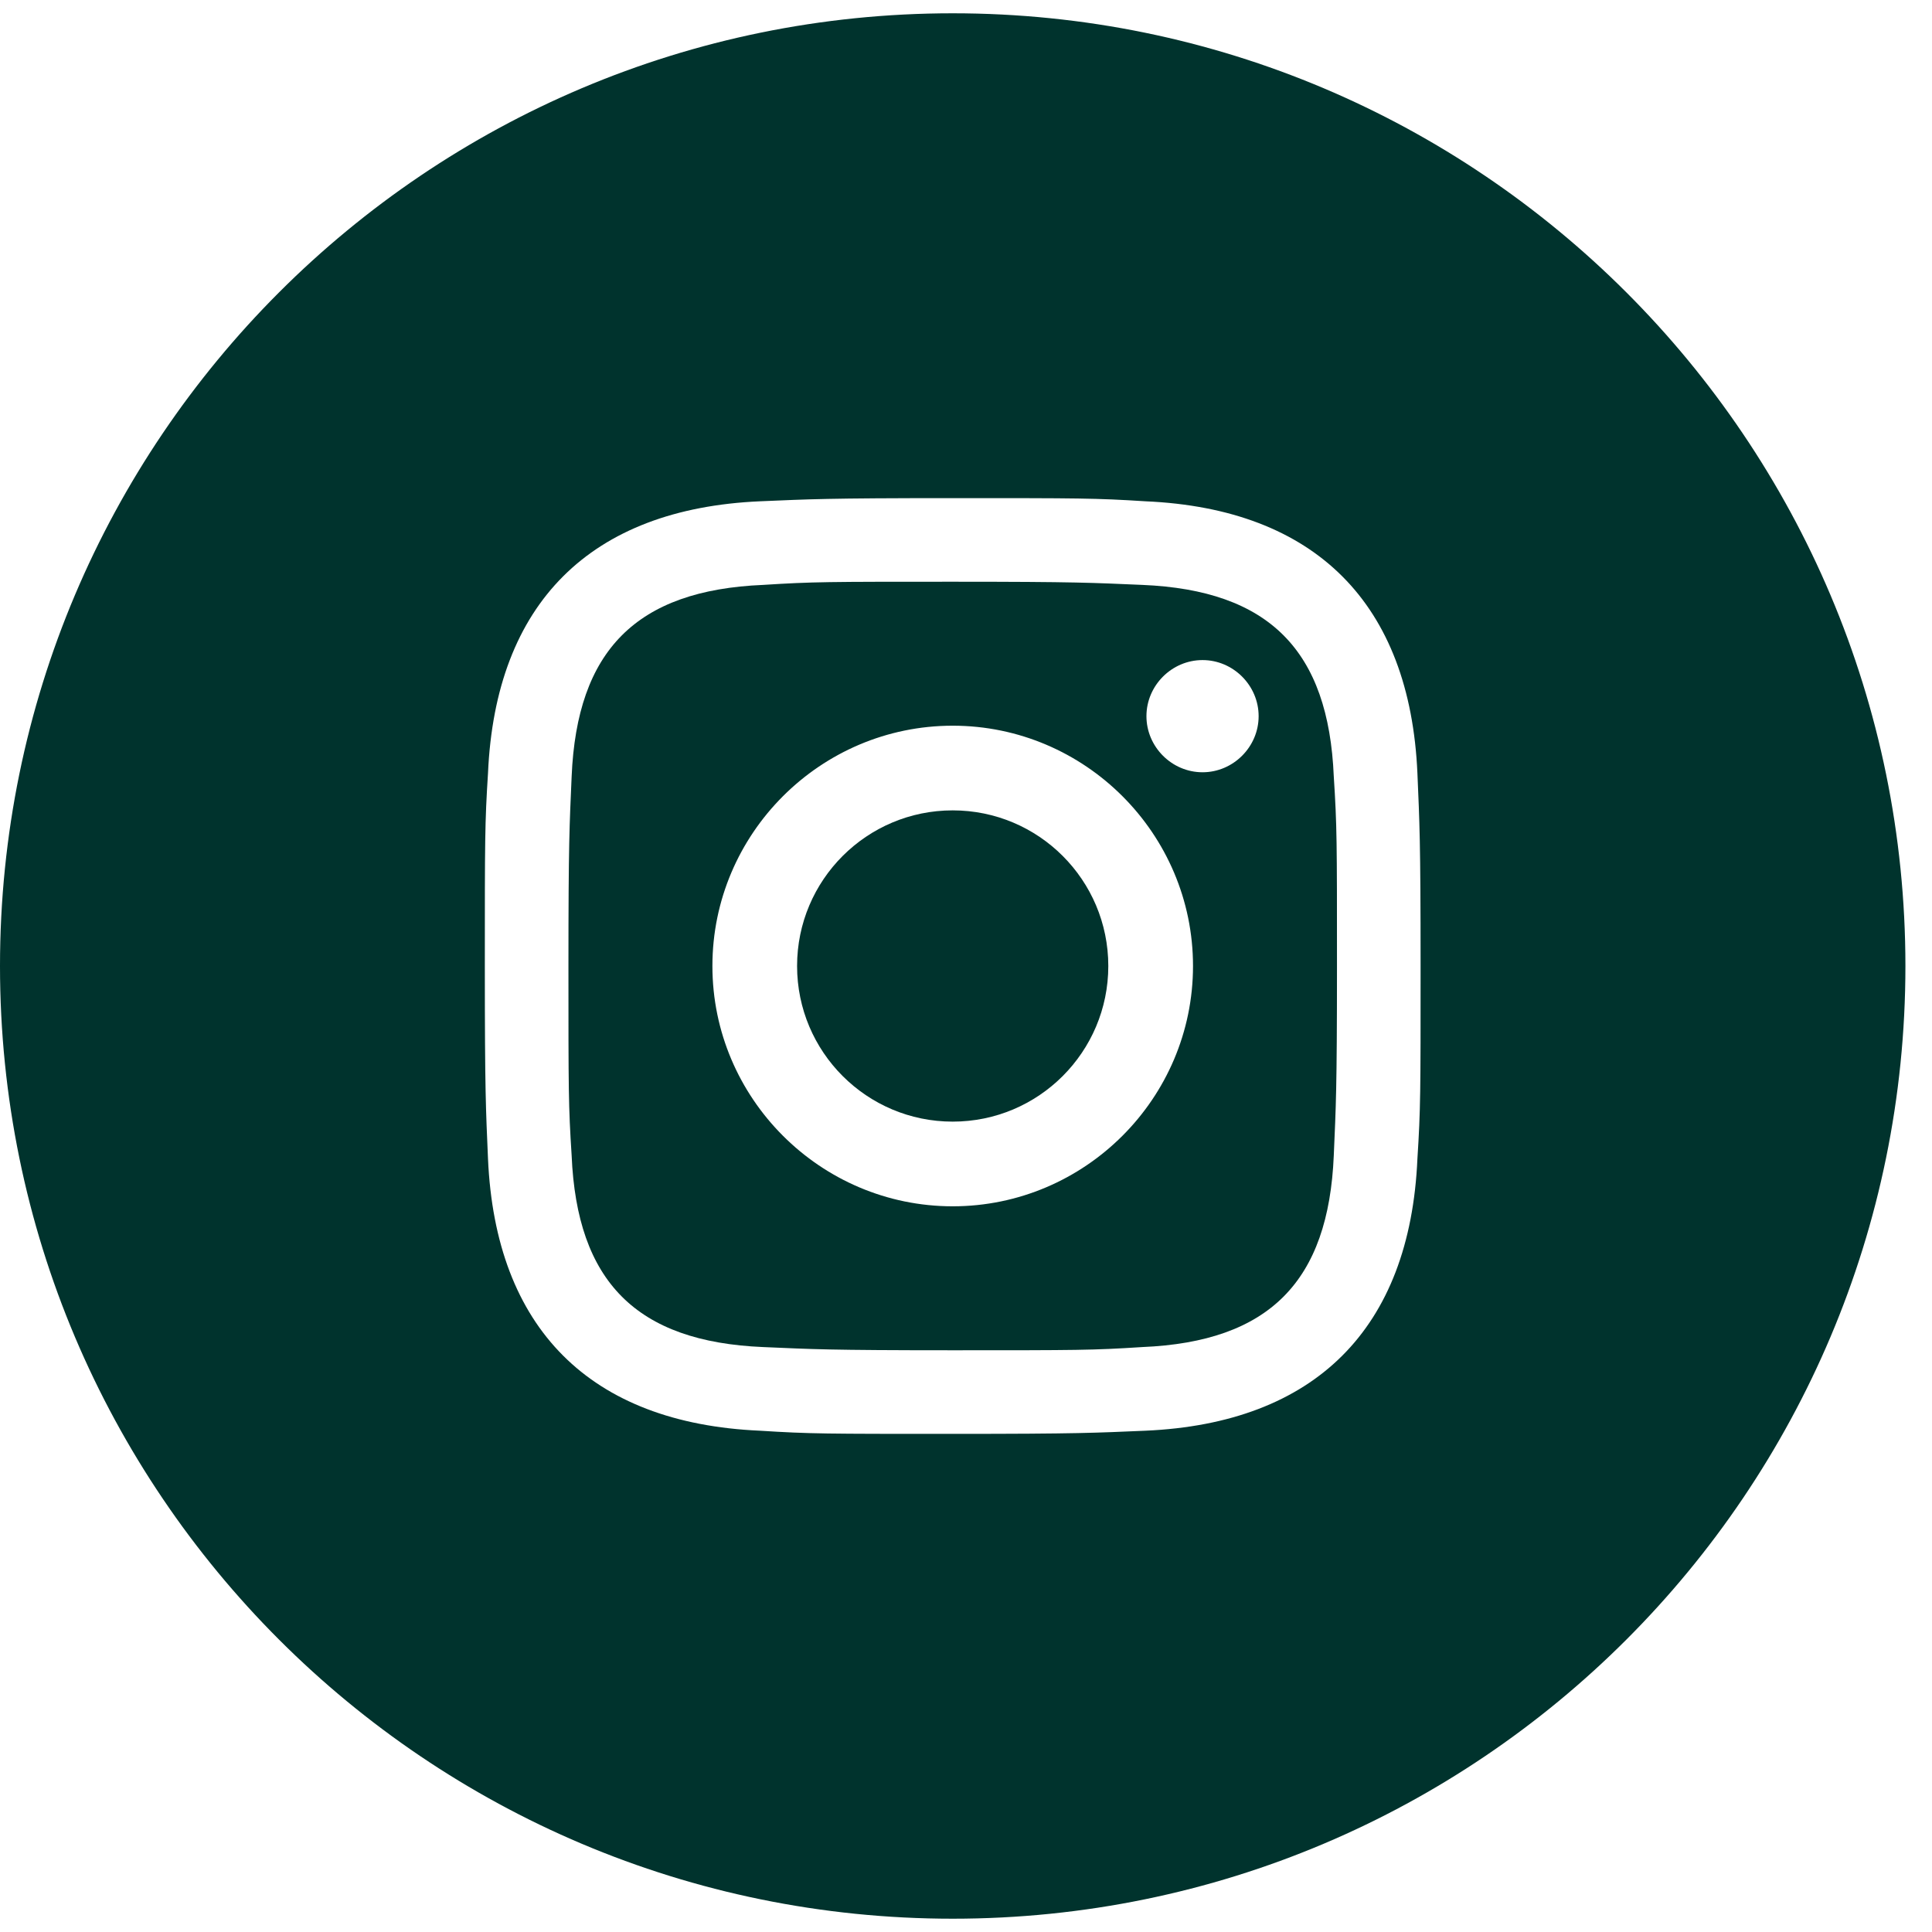
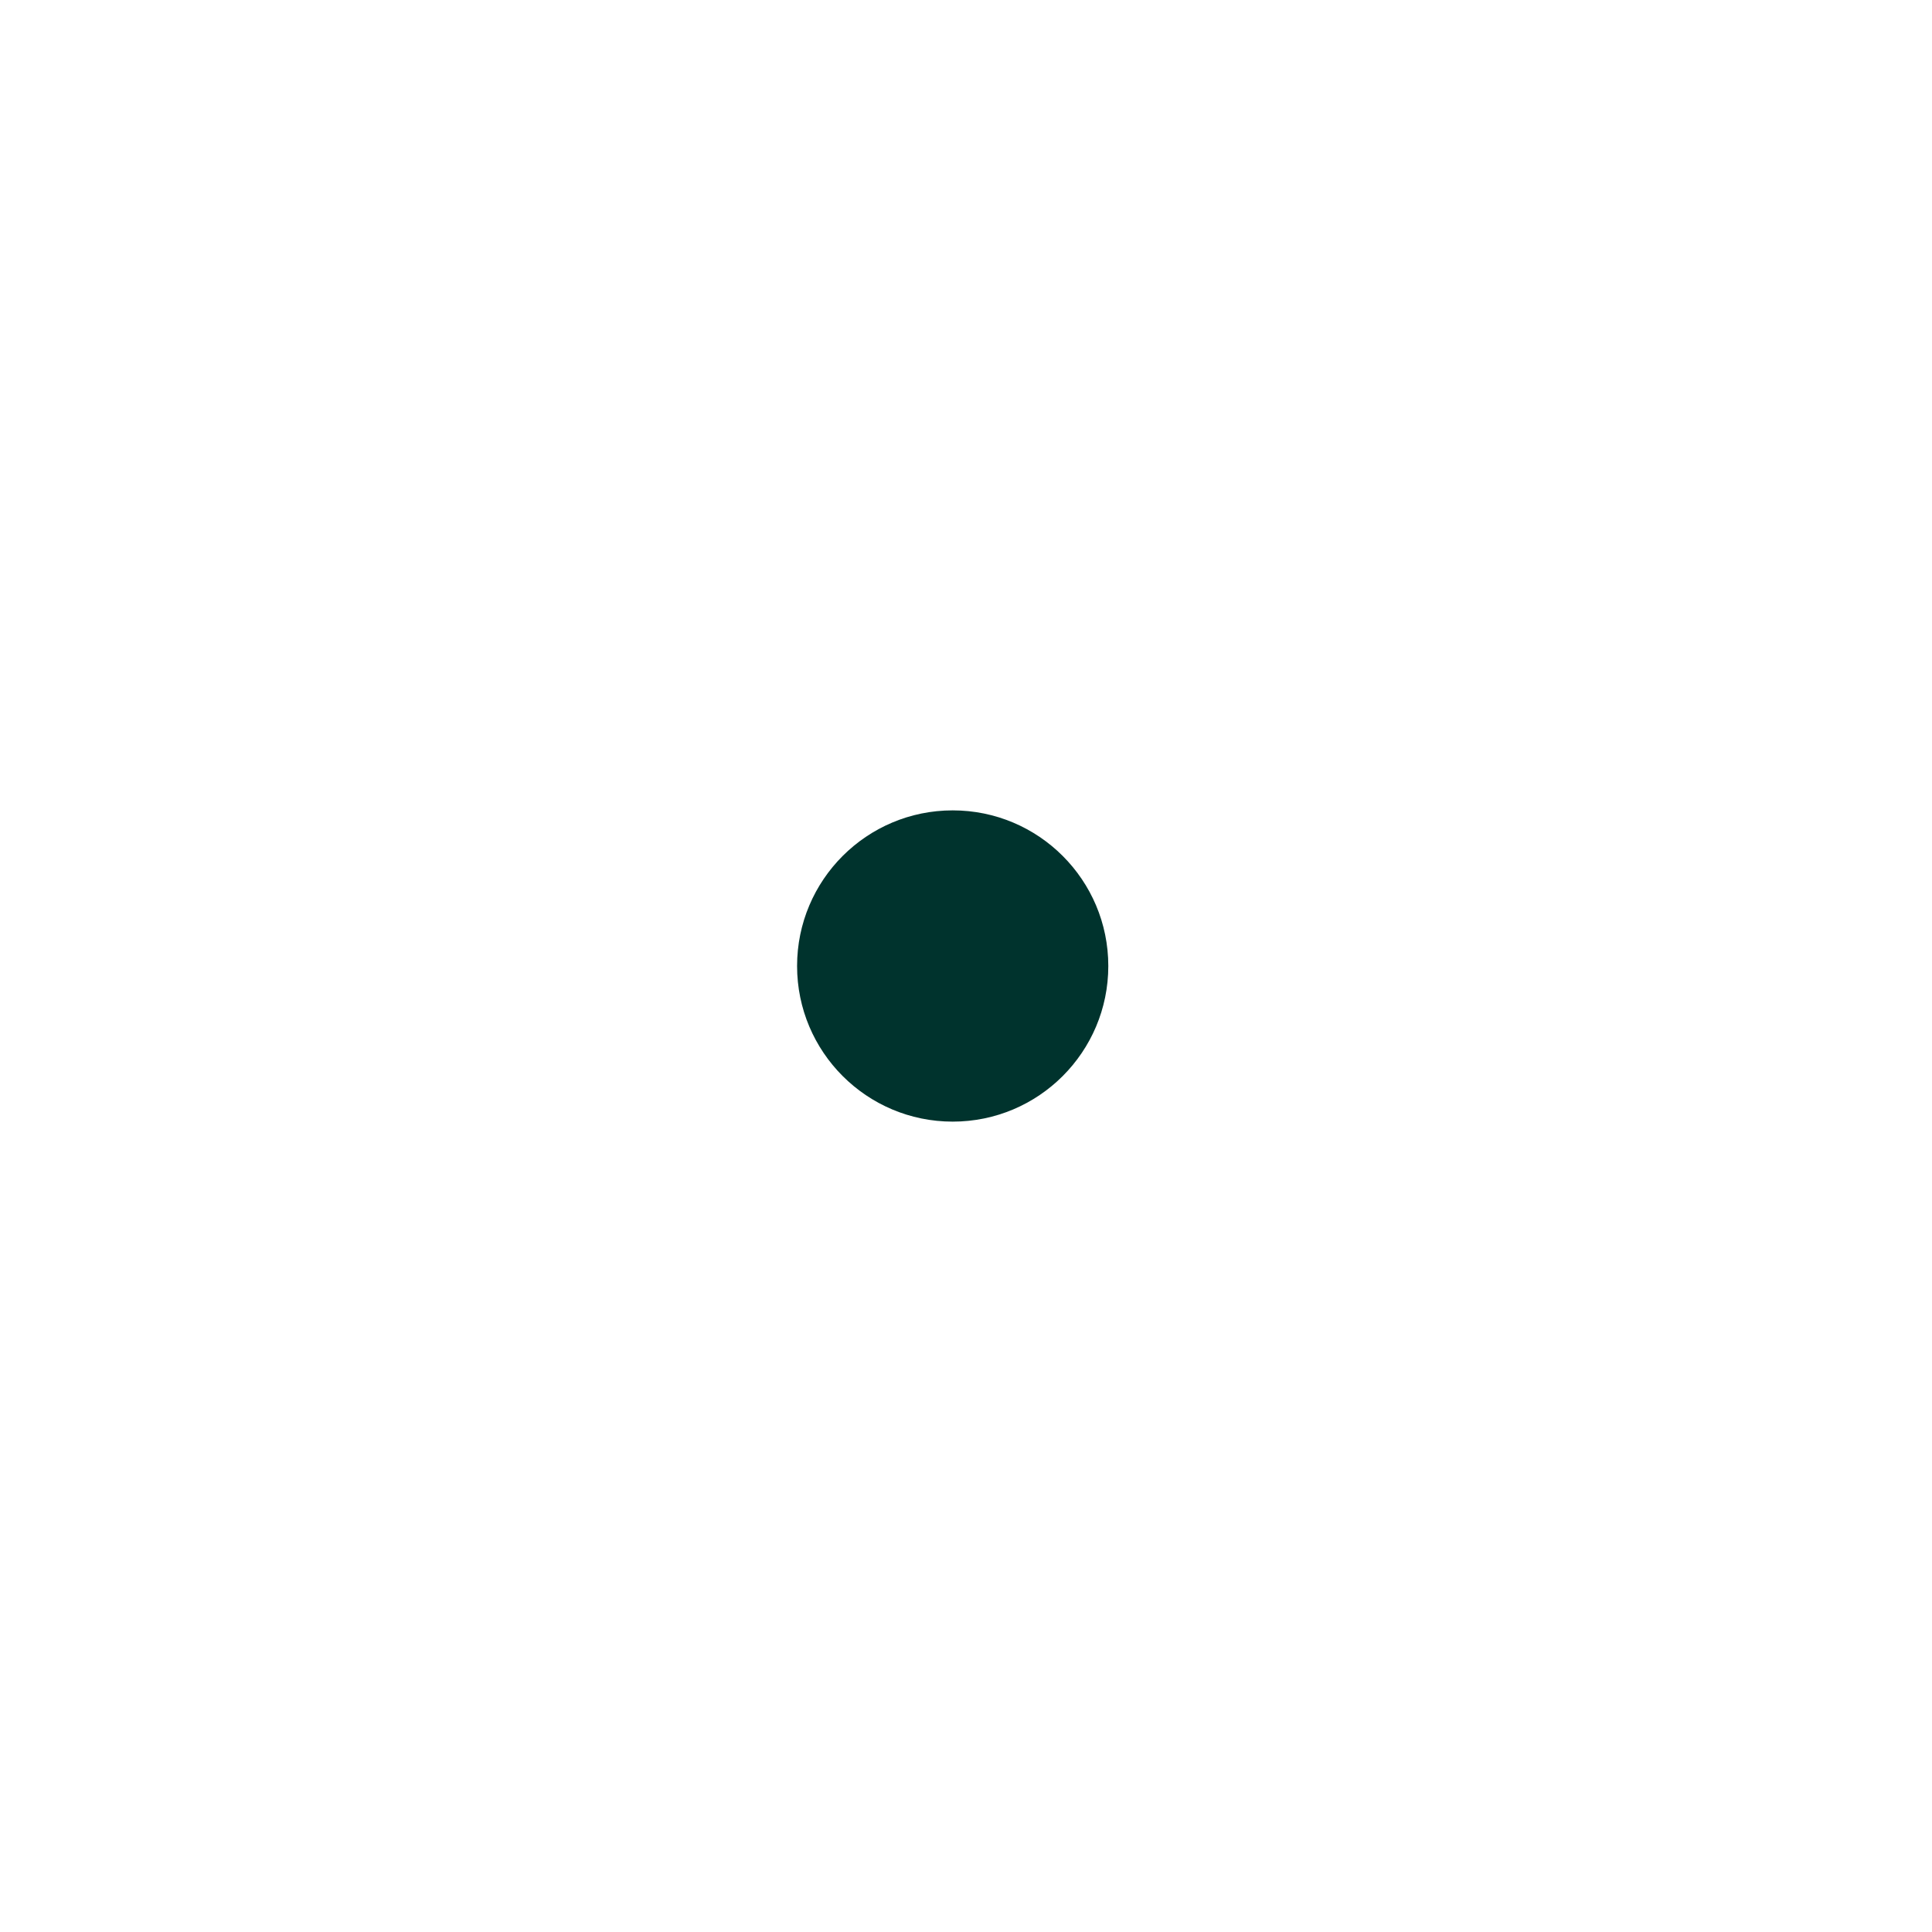
<svg xmlns="http://www.w3.org/2000/svg" width="58" height="58" viewBox="0 0 58 58" fill="none">
-   <path d="M34.289 17.559C32.796 17.496 32.351 17.464 28.601 17.464C24.851 17.464 24.406 17.464 22.913 17.559C19.099 17.718 17.32 19.53 17.161 23.311C17.097 24.805 17.065 25.25 17.065 29C17.065 32.75 17.065 33.195 17.161 34.688C17.32 38.47 19.099 40.281 22.913 40.44C24.406 40.504 24.851 40.536 28.601 40.536C32.351 40.536 32.796 40.536 34.289 40.44C38.103 40.281 39.883 38.47 40.041 34.688C40.105 33.195 40.137 32.75 40.137 29C40.137 25.25 40.137 24.805 40.041 23.311C39.883 19.53 38.103 17.718 34.289 17.559ZM28.601 36.214C24.629 36.214 21.387 32.972 21.387 29C21.387 25.027 24.629 21.786 28.601 21.786C32.573 21.786 35.815 25.027 35.815 29C35.815 32.972 32.573 36.214 28.601 36.214ZM36.101 23.184C35.179 23.184 34.417 22.422 34.417 21.5C34.417 20.578 35.179 19.816 36.101 19.816C37.023 19.816 37.785 20.578 37.785 21.5C37.785 22.422 37.023 23.184 36.101 23.184Z" fill="#00332D" />
-   <path d="M28.601 33.672C31.181 33.672 33.272 31.58 33.272 29C33.272 26.42 31.181 24.328 28.601 24.328C26.021 24.328 23.929 26.42 23.929 29C23.929 31.58 26.021 33.672 28.601 33.672Z" fill="#00332D" />
-   <path d="M28.601 0.399C12.807 0.399 0 13.206 0 29C0 44.794 12.807 57.601 28.601 57.601C44.395 57.601 57.202 44.794 57.202 29C57.202 13.206 44.395 0.399 28.601 0.399ZM42.552 34.784C42.33 39.9 39.469 42.728 34.385 42.951C32.891 43.014 32.414 43.046 28.601 43.046C24.788 43.046 24.311 43.046 22.817 42.951C17.701 42.728 14.873 39.868 14.65 34.784C14.586 33.29 14.555 32.813 14.555 29C14.555 25.186 14.555 24.71 14.65 23.216C14.873 18.1 17.733 15.271 22.817 15.049C24.311 14.986 24.788 14.954 28.601 14.954C32.414 14.954 32.891 14.954 34.385 15.049C39.501 15.271 42.33 18.132 42.552 23.216C42.615 24.71 42.647 25.186 42.647 29C42.647 32.813 42.647 33.29 42.552 34.784Z" fill="#00332D" />
+   <path d="M28.601 33.672C31.181 33.672 33.272 31.58 33.272 29C33.272 26.42 31.181 24.328 28.601 24.328C26.021 24.328 23.929 26.42 23.929 29C23.929 31.58 26.021 33.672 28.601 33.672" fill="#00332D" />
</svg>